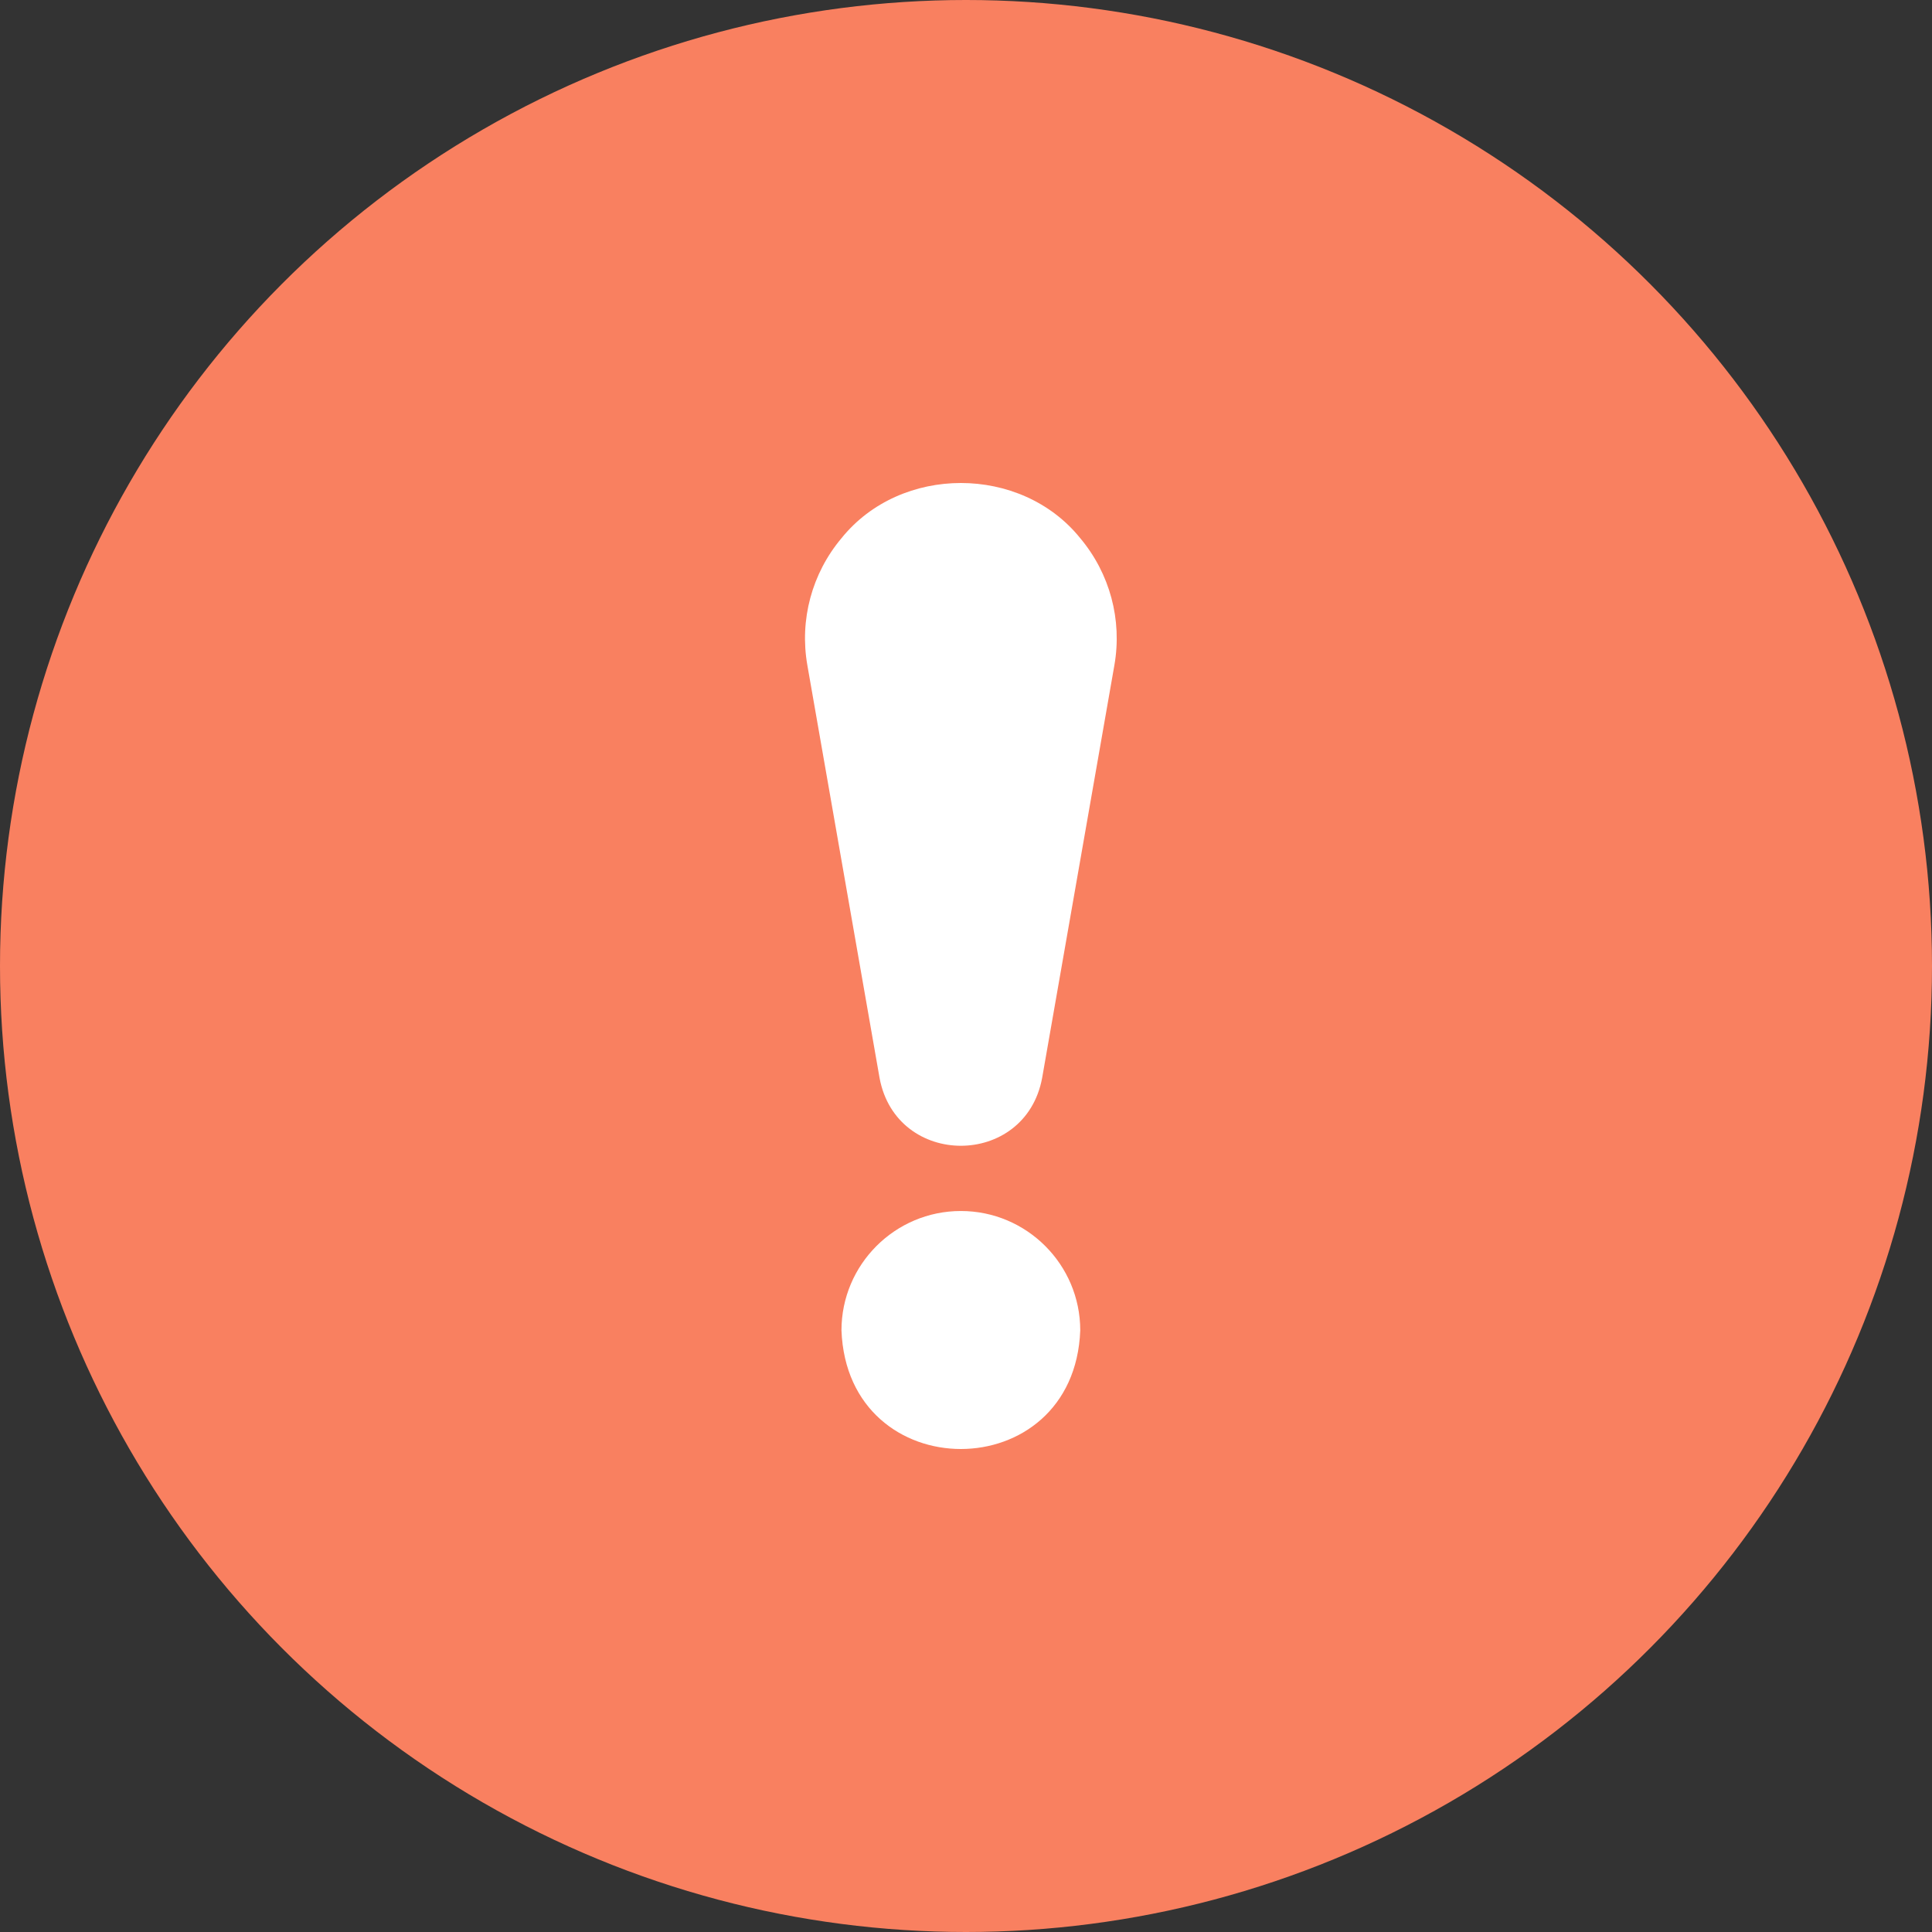
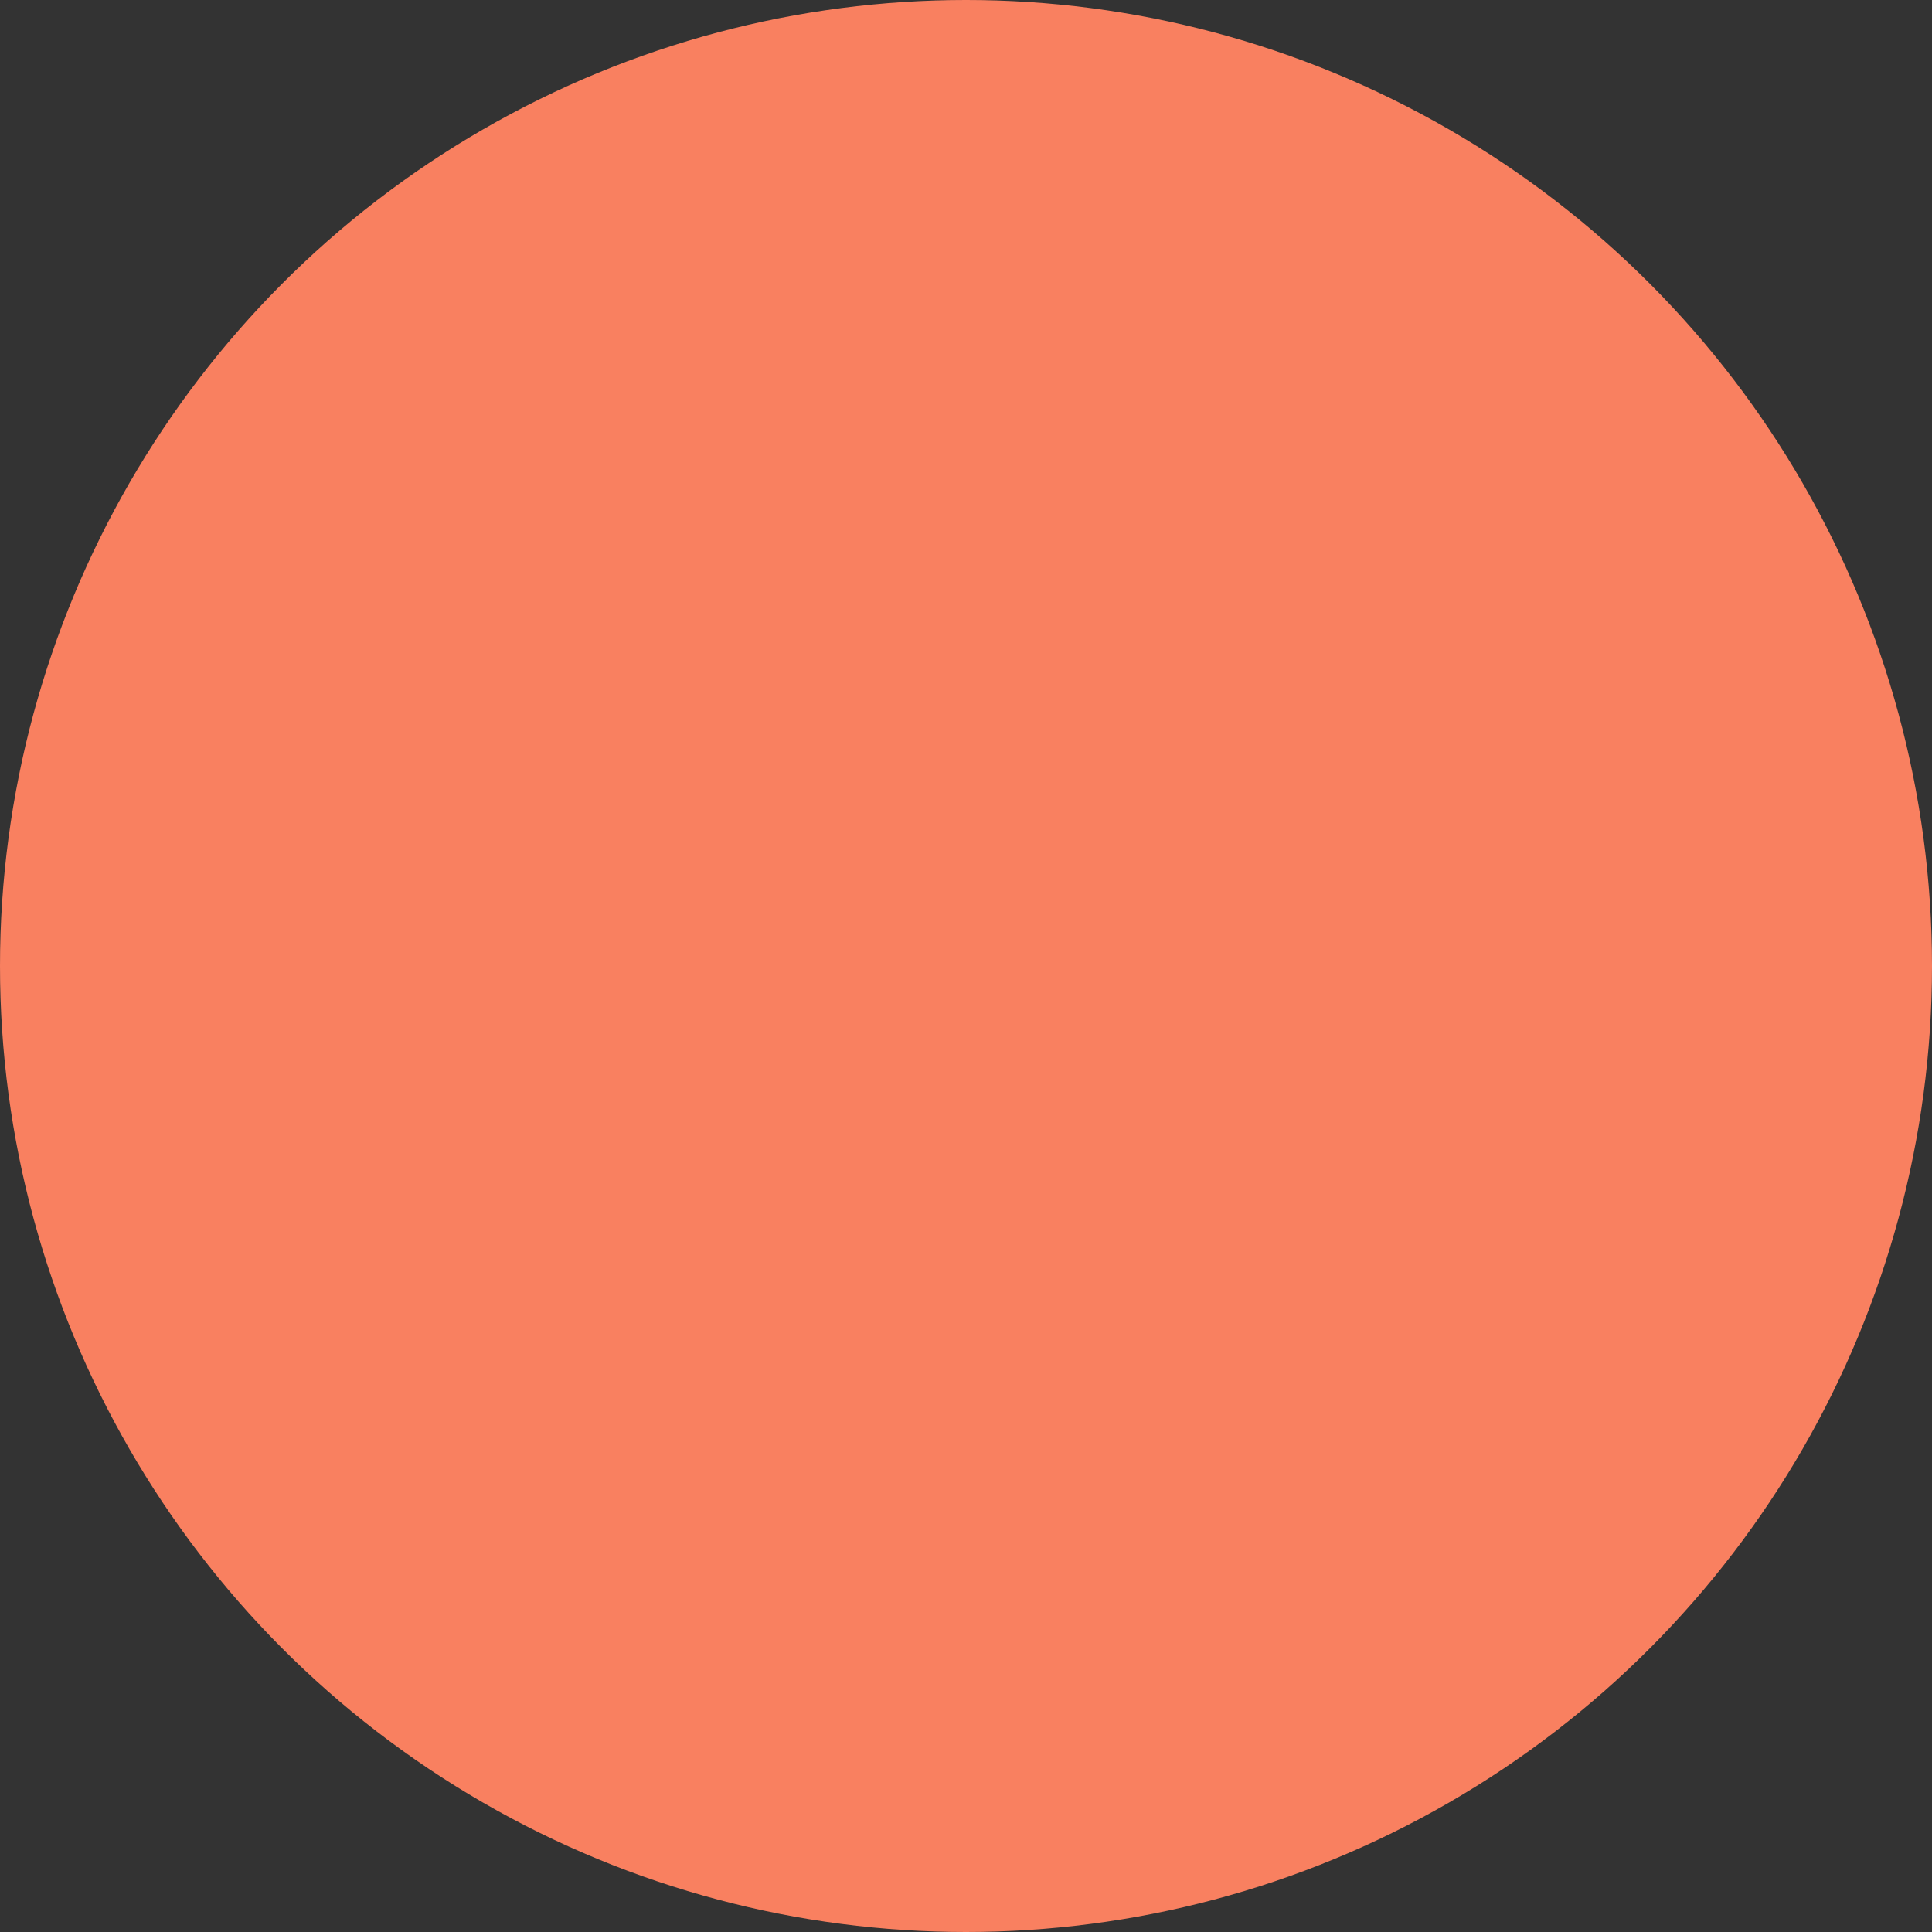
<svg xmlns="http://www.w3.org/2000/svg" width="96" height="96" viewBox="0 0 96 96" fill="none">
  <rect x="0" y="0" width="96" height="96" fill="#333333" stroke="none" />
  <circle cx="48" cy="48" r="48" fill="#F98060" />
-   <path d="M47.744 60.174C44.473 60.174 41.812 62.835 41.812 66.106C42.11 73.966 53.38 73.964 53.677 66.106C53.677 62.835 51.016 60.174 47.744 60.174Z" fill="white" />
-   <path d="M53.674 26.739C50.73 23.088 44.761 23.086 41.815 26.74C40.341 28.495 39.721 30.797 40.117 33.055C41.295 39.79 42.959 49.294 43.705 53.563C44.542 58.057 50.948 58.055 51.783 53.563L55.373 33.055C55.768 30.797 55.149 28.495 53.674 26.739Z" fill="white" />
</svg>